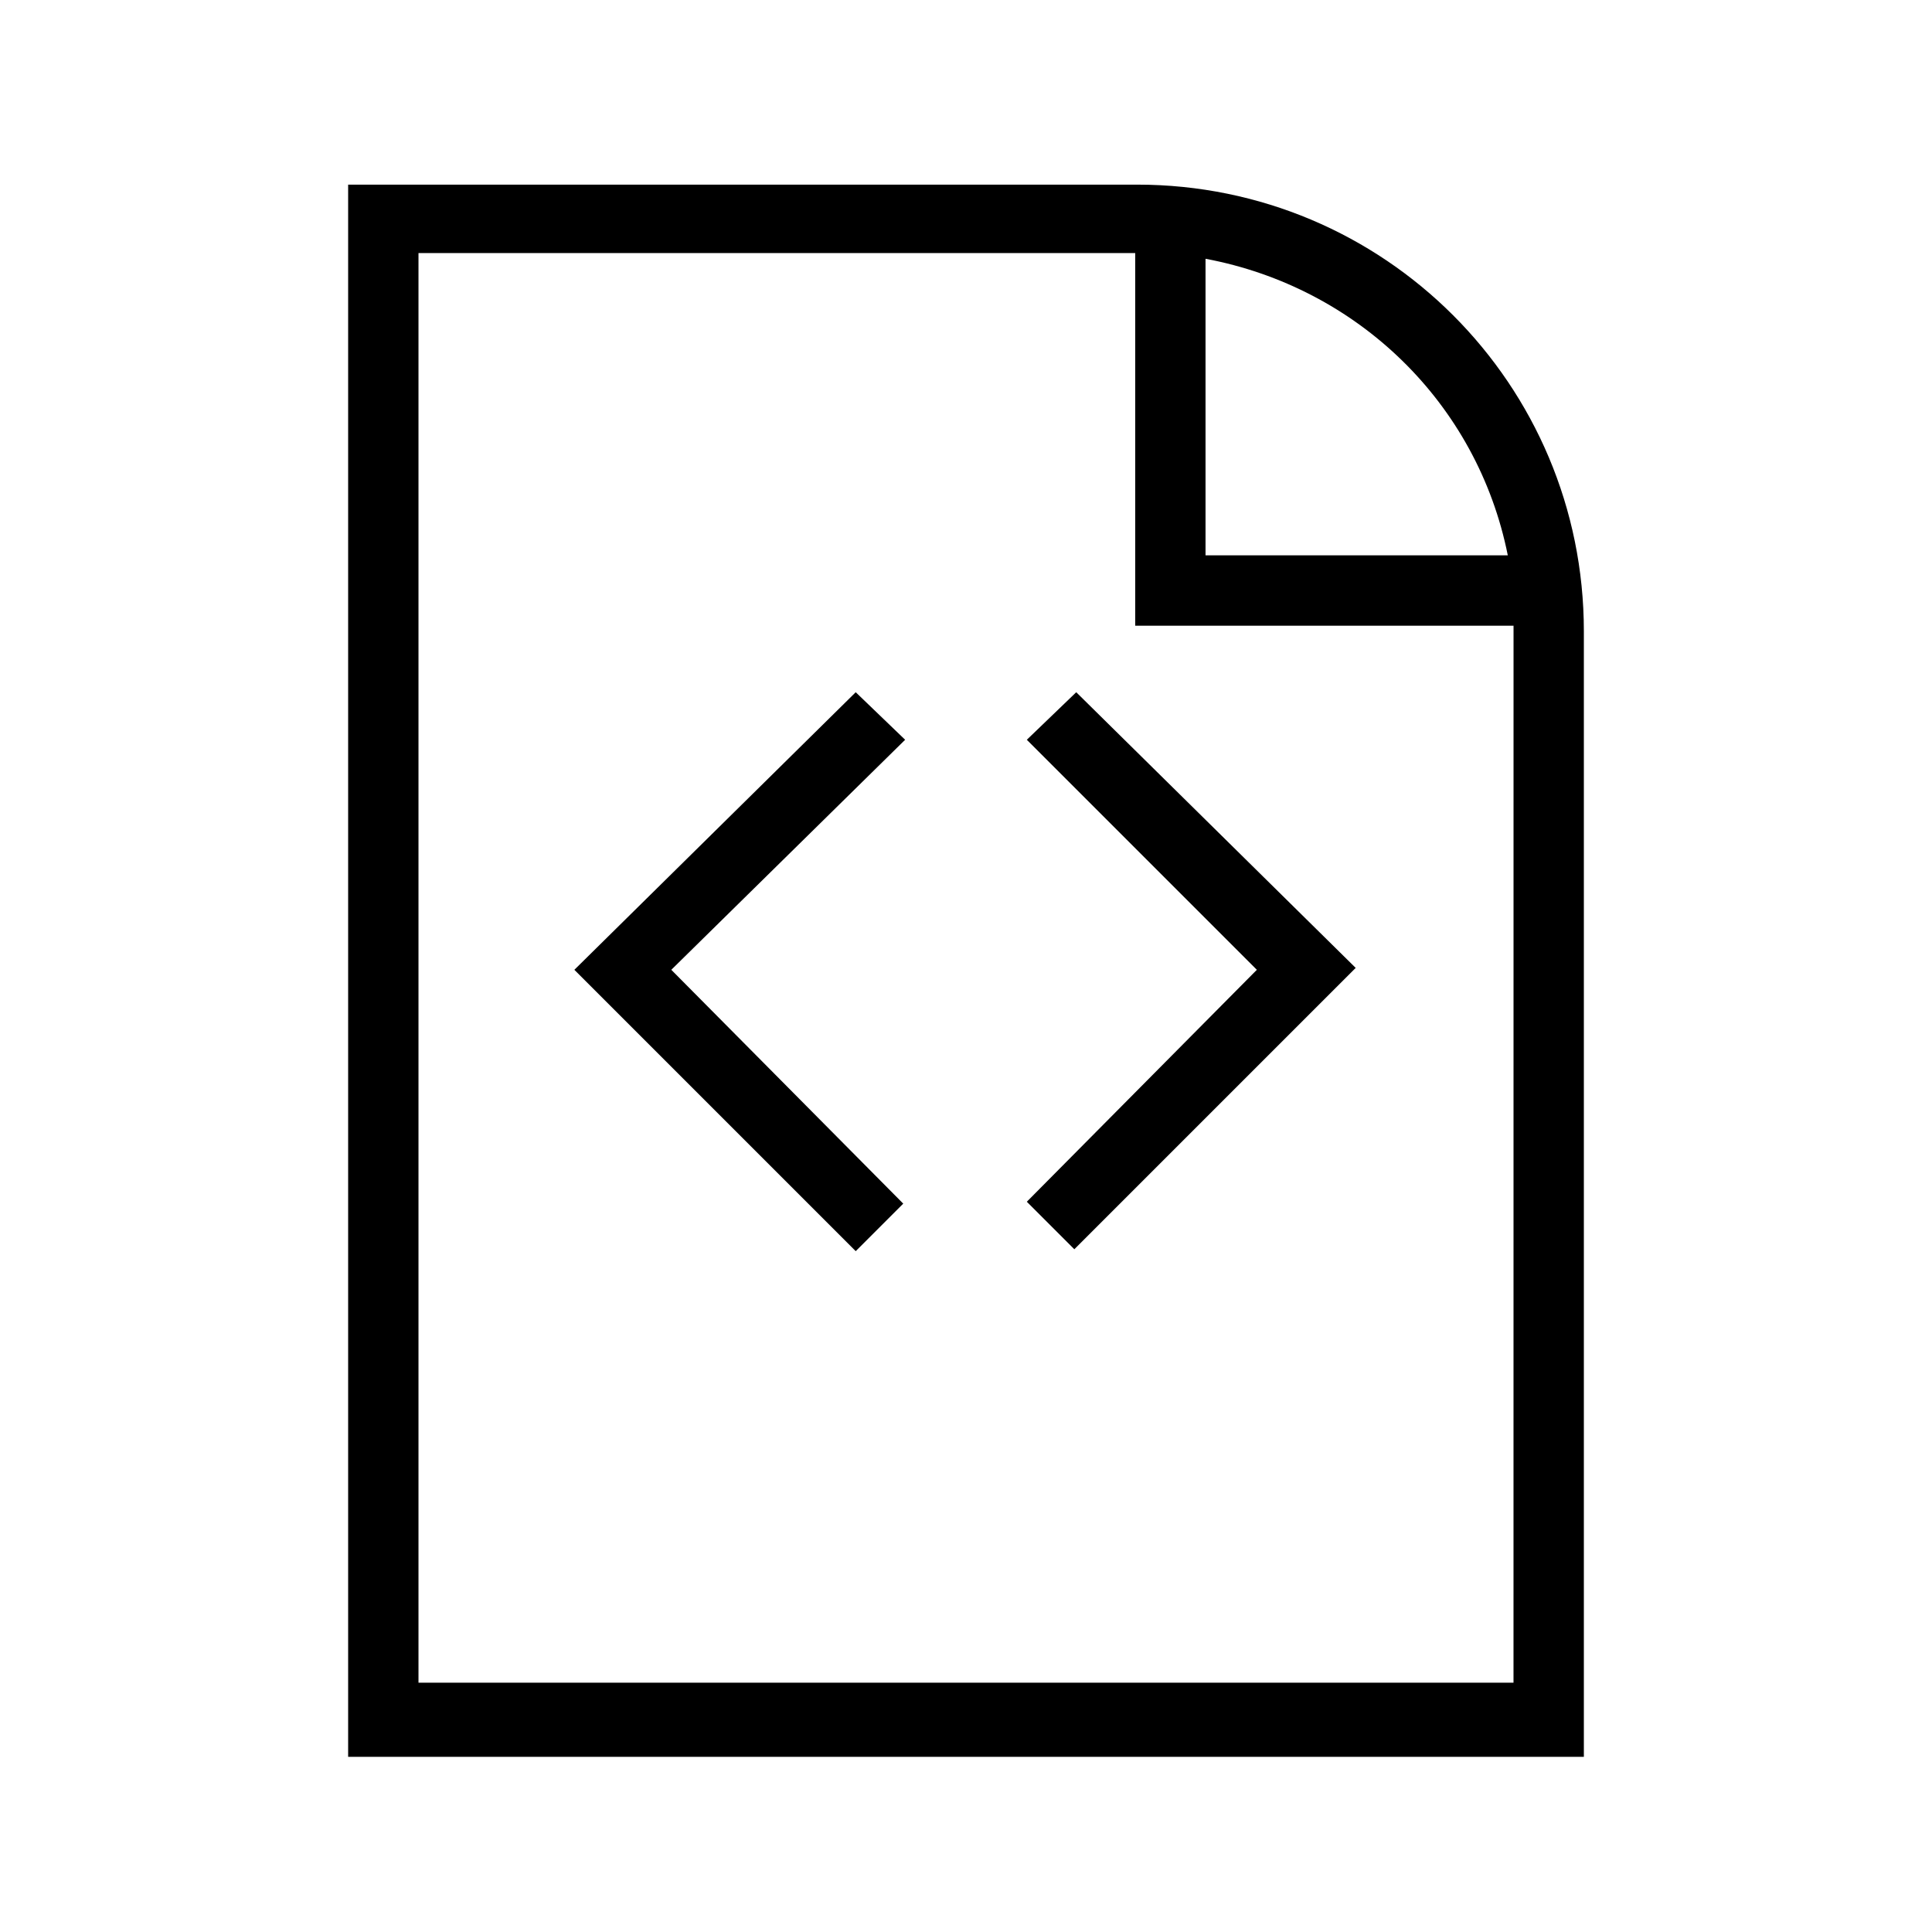
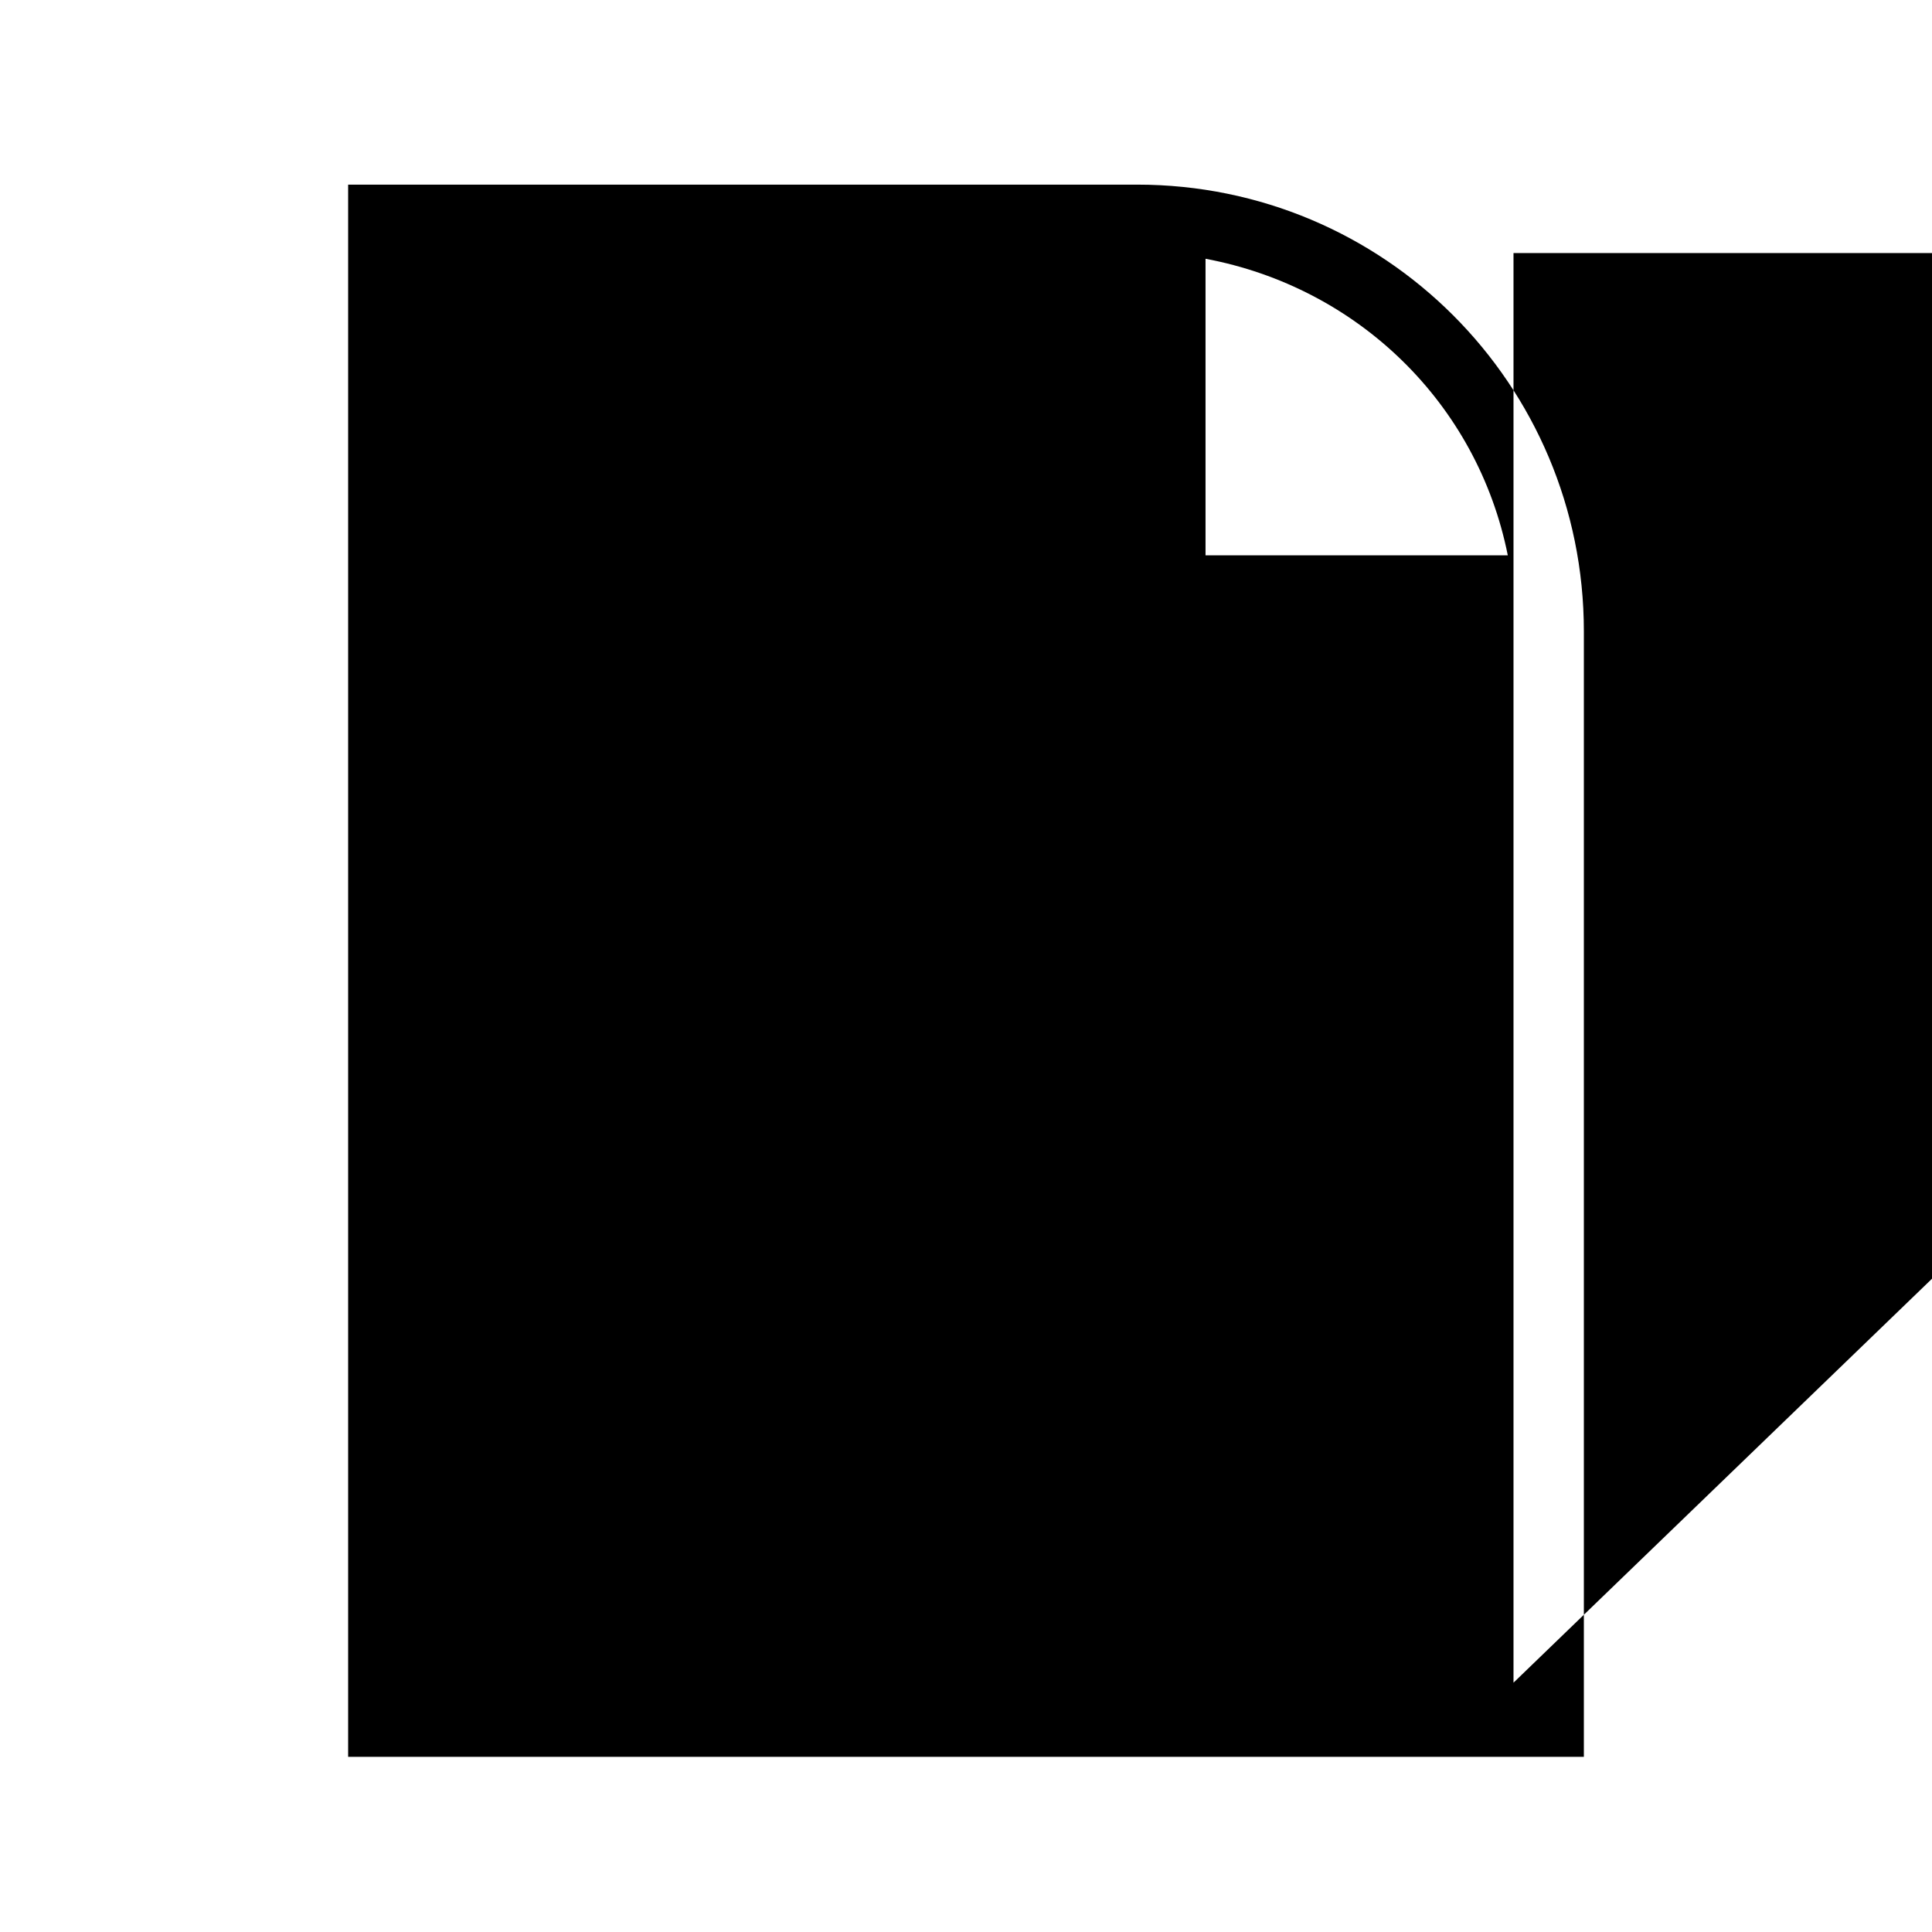
<svg xmlns="http://www.w3.org/2000/svg" fill="#000000" width="800px" height="800px" version="1.1" viewBox="144 144 512 512">
-   <path d="m445.34 192.93h-209.08v416.65h327.48v-298.26c0-65.496-52.902-118.39-118.4-118.39zm18.137 19.648c40.305 7.559 72.043 38.289 80.105 78.594h-80.105zm81.617 377.35h-290.19v-378.86h189.94v98.746h100.26zm-174.32-262.48-74.562 73.559 74.562 74.562 12.594-12.594-61.465-61.969 61.969-60.961zm45.344 12.598 60.961 60.961-60.961 61.465 12.594 12.594 74.562-74.562-74.059-73.055z" />
+   <path d="m445.34 192.93h-209.08v416.65h327.48v-298.26c0-65.496-52.902-118.39-118.4-118.39zm18.137 19.648c40.305 7.559 72.043 38.289 80.105 78.594h-80.105zm81.617 377.35v-378.86h189.94v98.746h100.26zm-174.32-262.48-74.562 73.559 74.562 74.562 12.594-12.594-61.465-61.969 61.969-60.961zm45.344 12.598 60.961 60.961-60.961 61.465 12.594 12.594 74.562-74.562-74.059-73.055z" />
</svg>